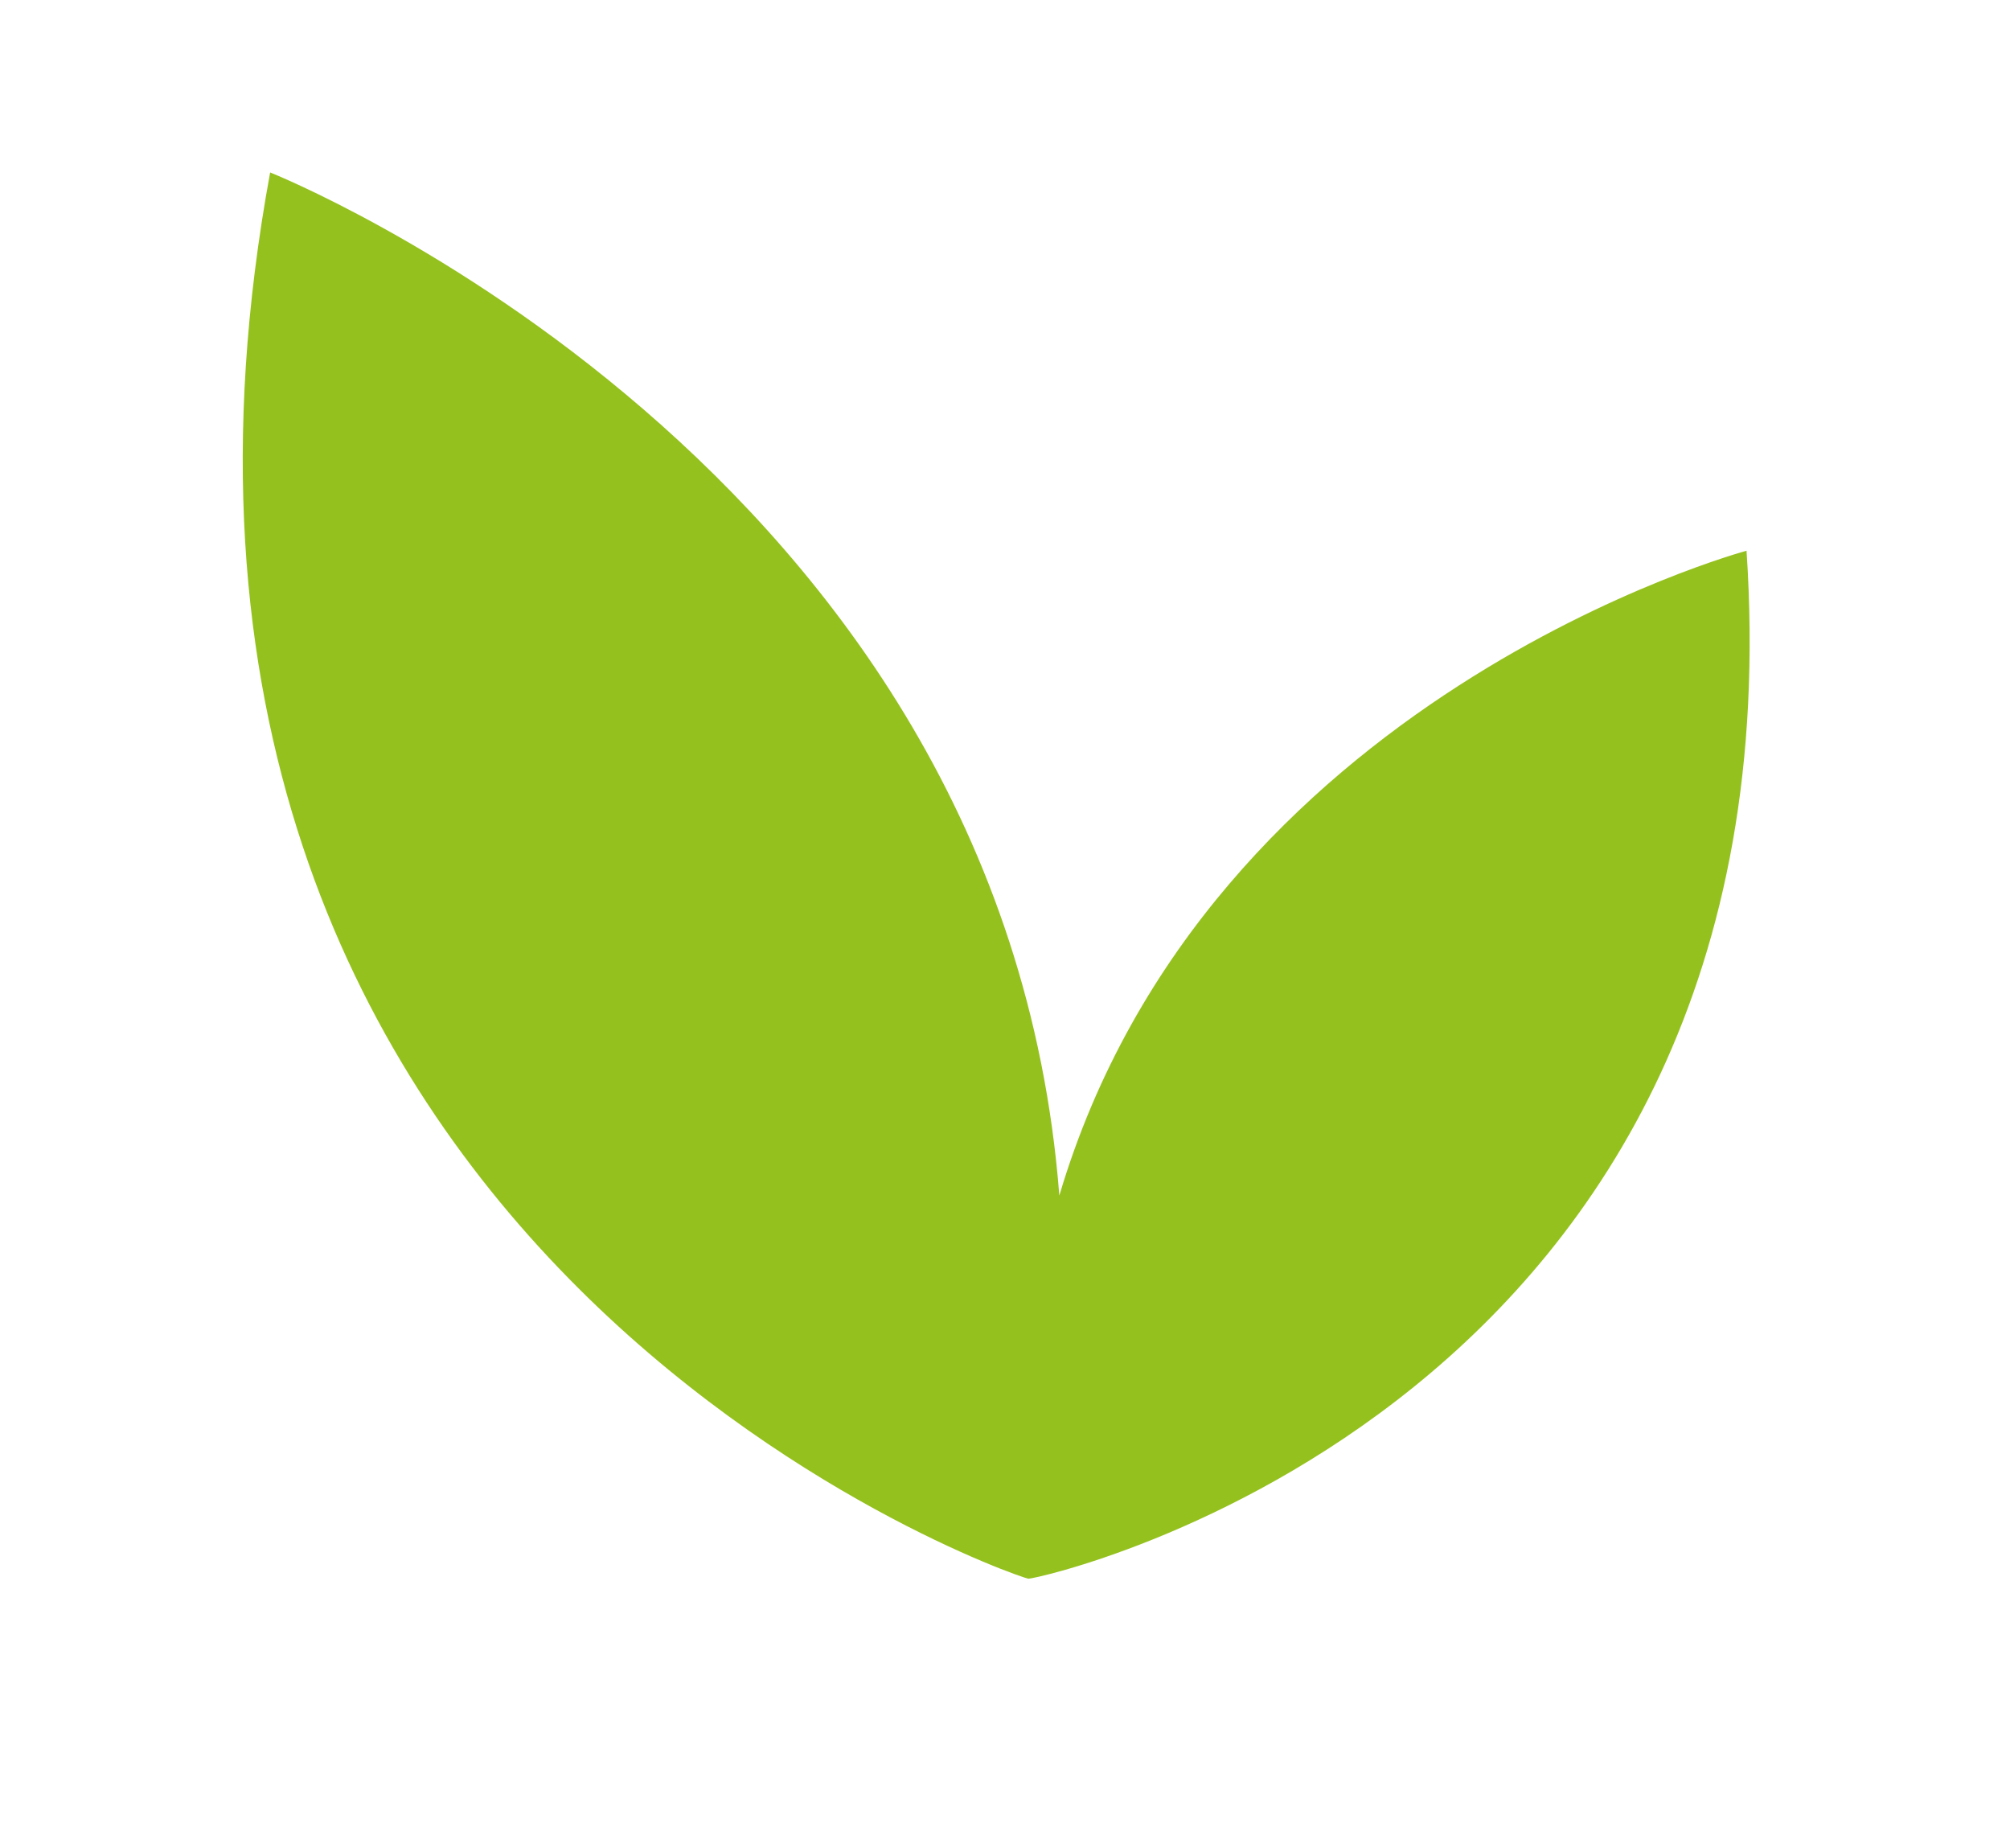
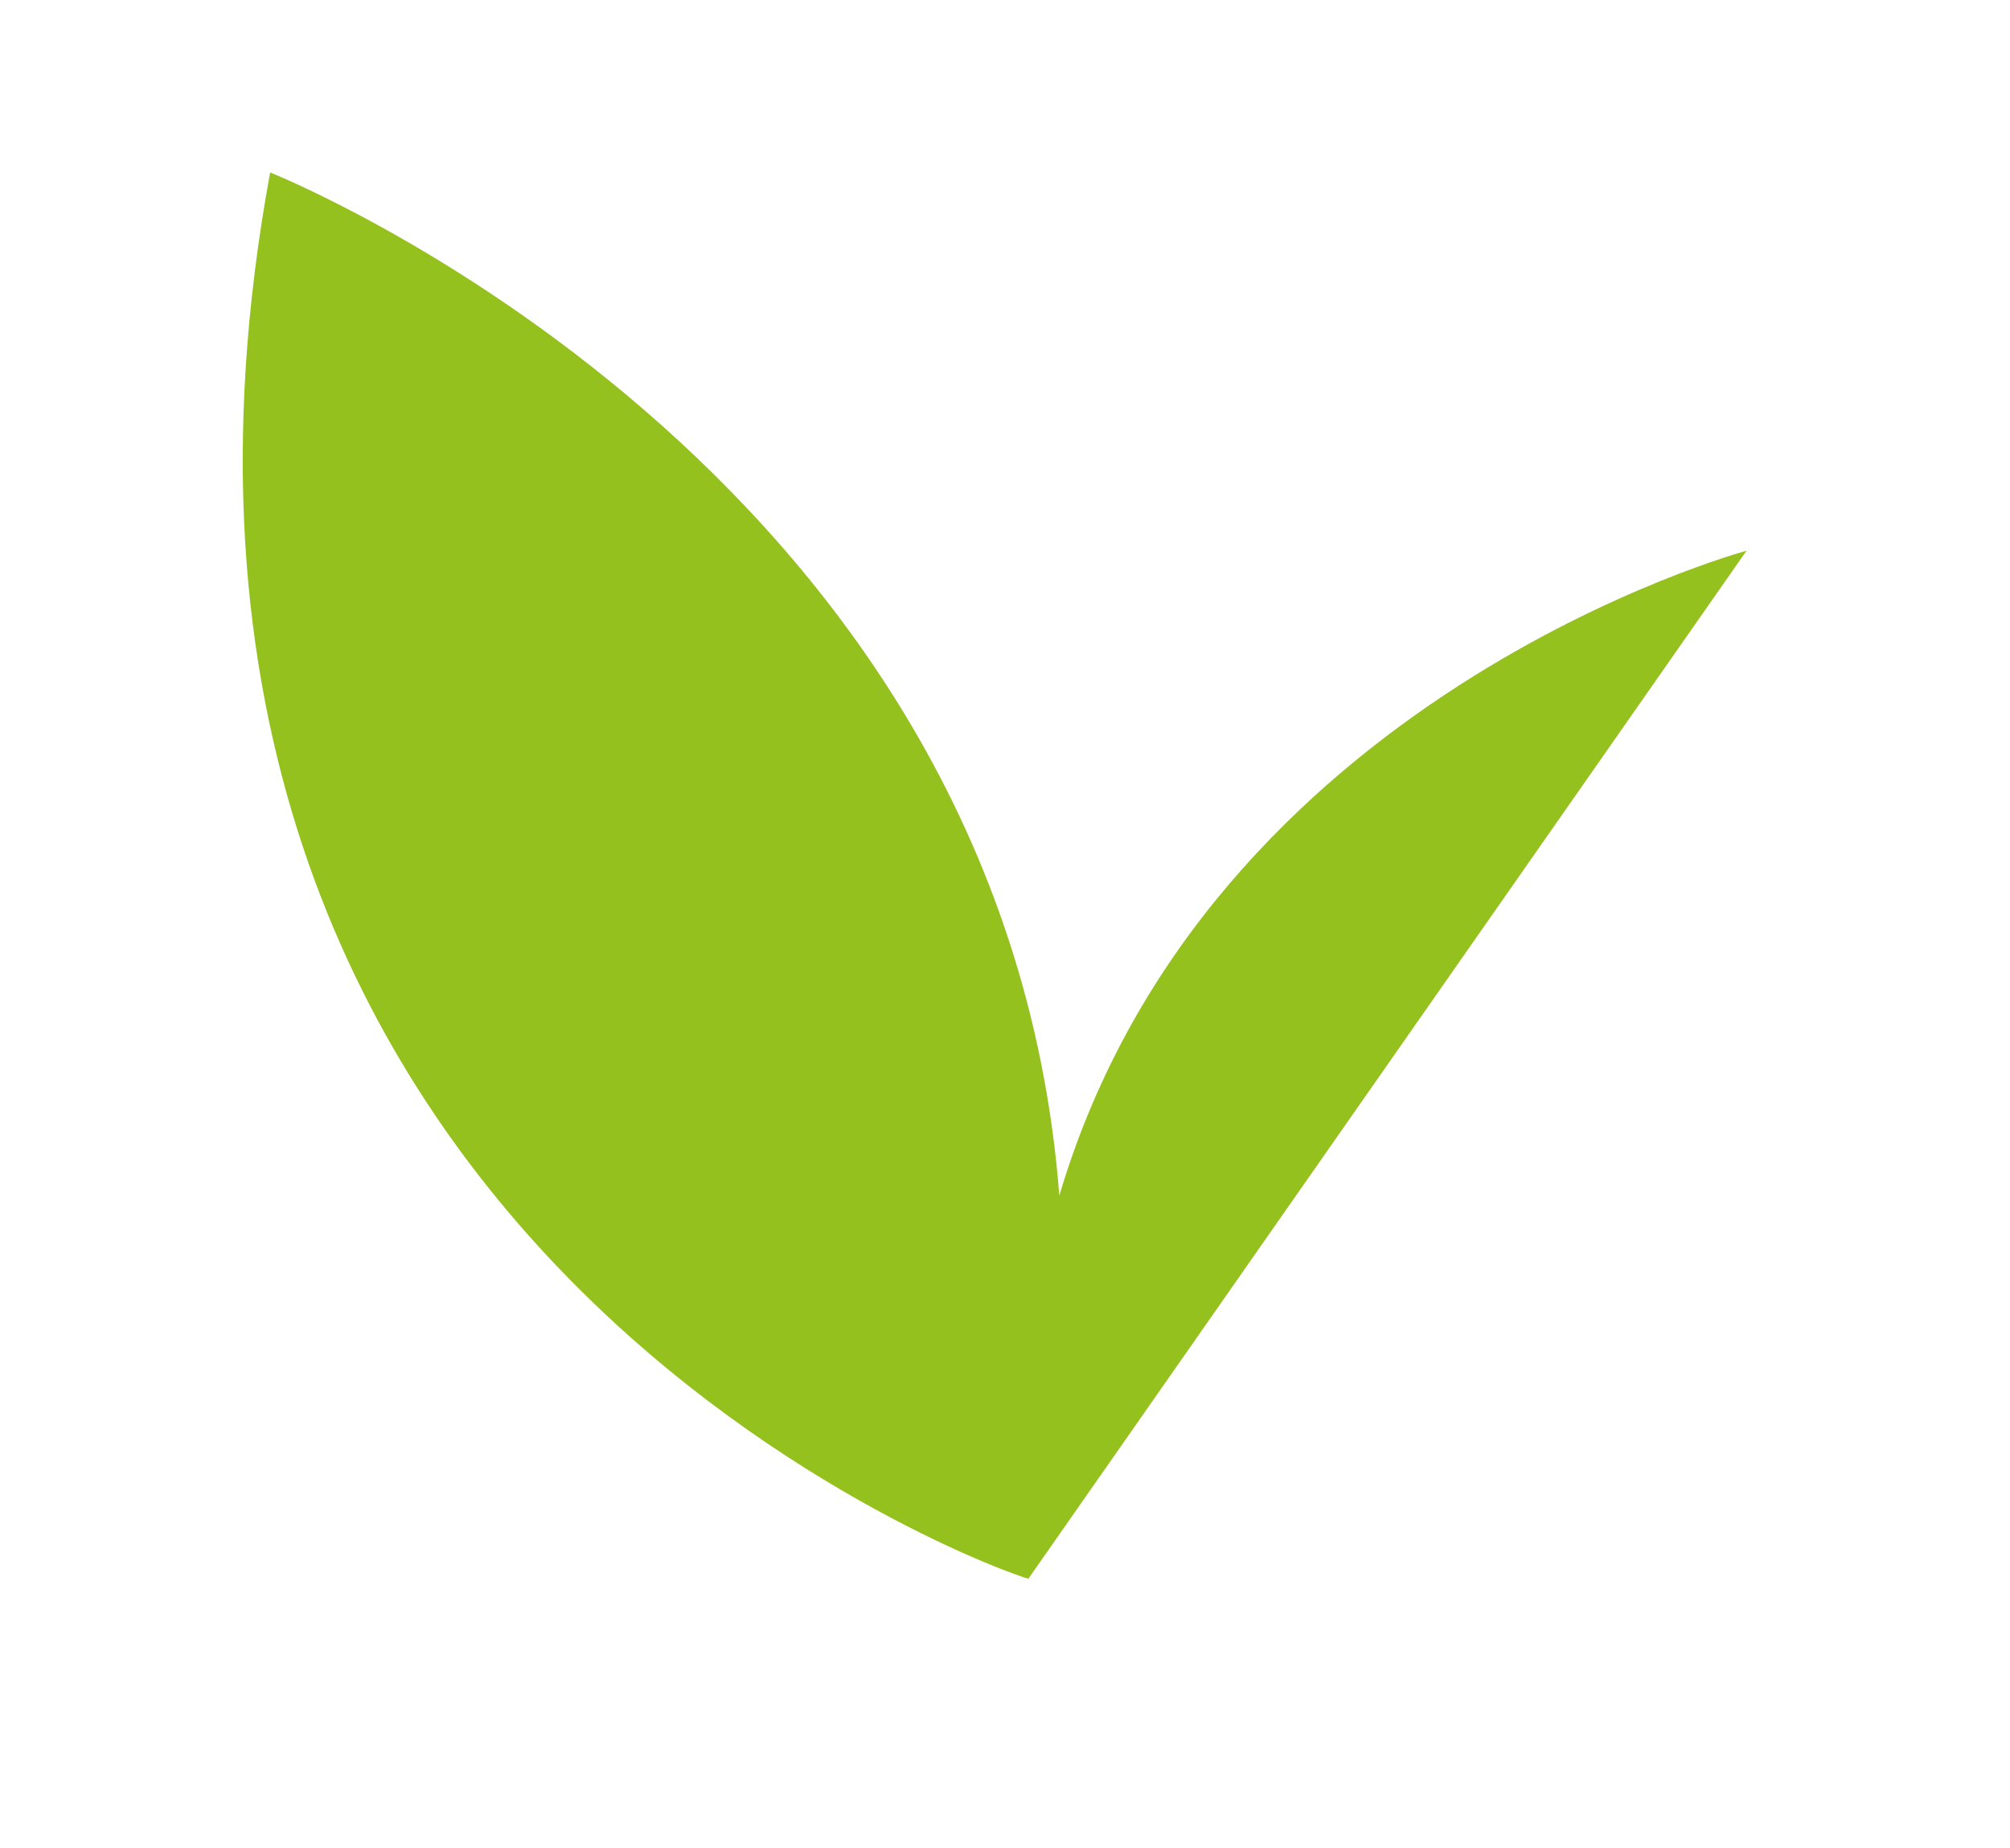
<svg xmlns="http://www.w3.org/2000/svg" id="Layer_1" data-name="Layer 1" viewBox="0 0 33.11 30.44">
  <defs>
    <style>.cls-1{fill:#95c11f;}</style>
  </defs>
-   <path class="cls-1" d="M28.77,9.07s-8.88,2.39-11.32,10.62c-.93-12.06-13-16.85-13-16.85C1.19,20.57,16.64,25.94,16.94,26h0C17.16,26,29.72,23.21,28.77,9.07Z" />
+   <path class="cls-1" d="M28.77,9.07s-8.88,2.39-11.32,10.62c-.93-12.06-13-16.85-13-16.85C1.19,20.57,16.64,25.94,16.94,26h0Z" />
</svg>